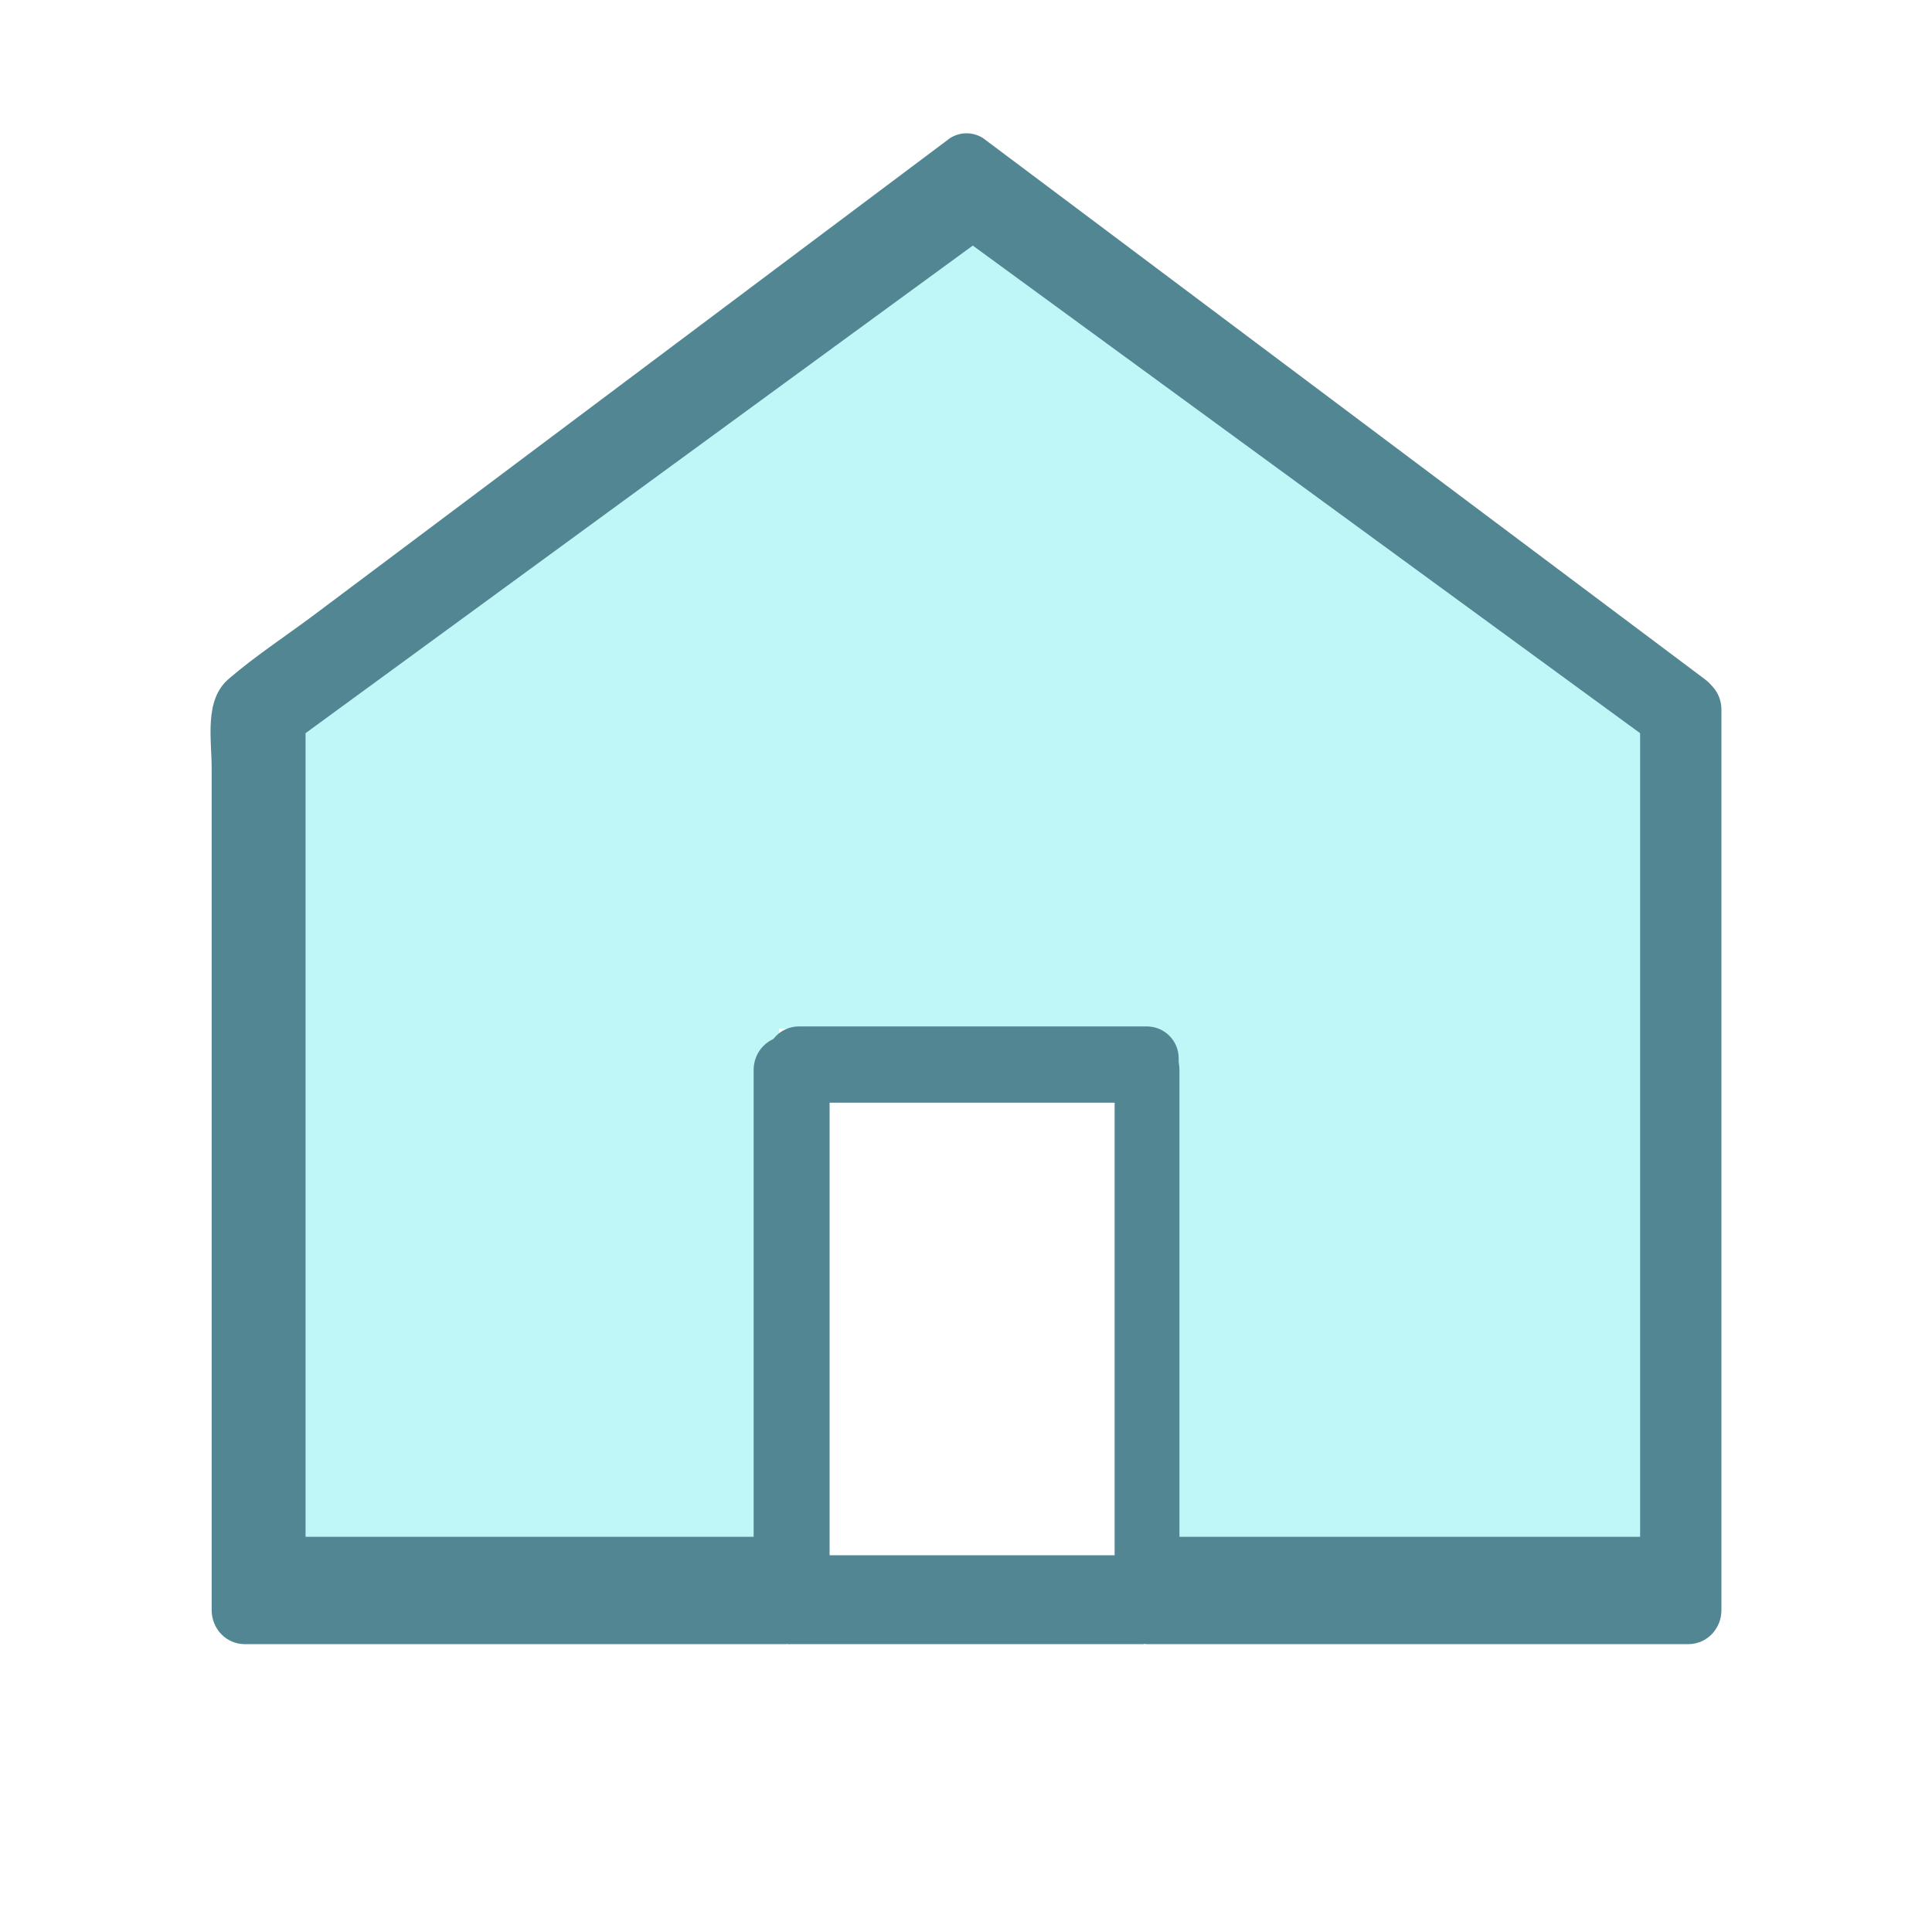
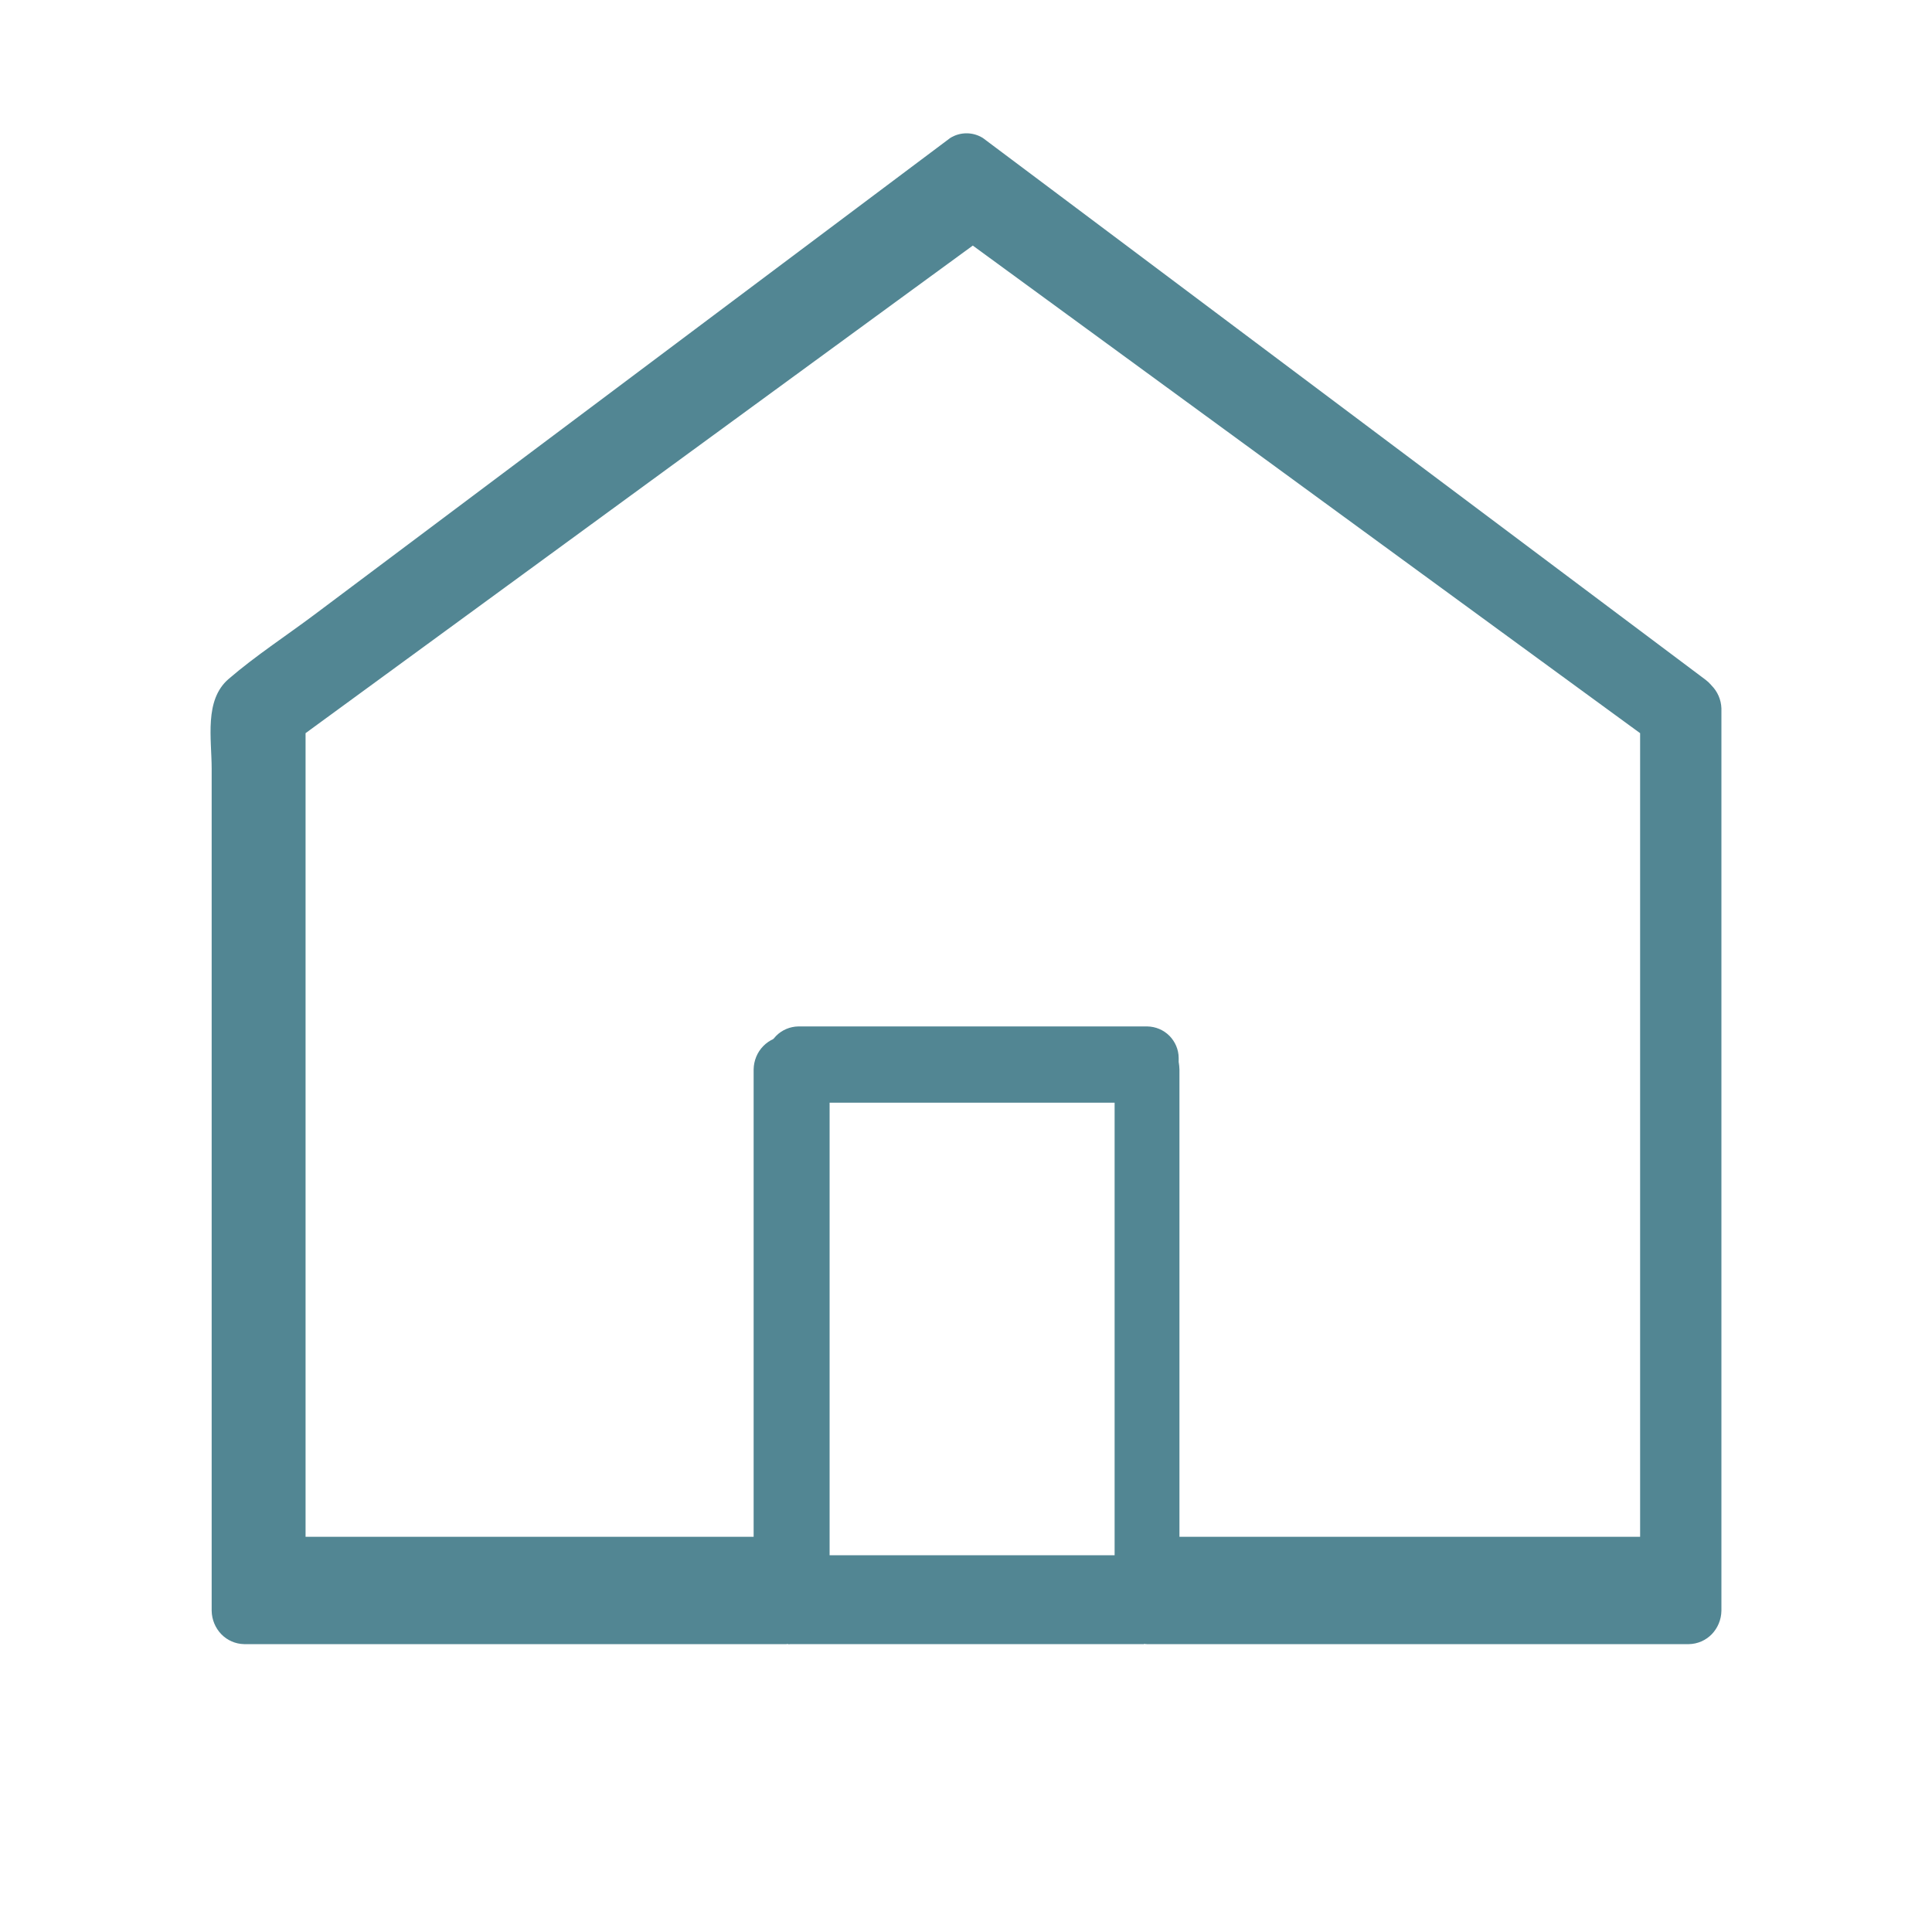
<svg xmlns="http://www.w3.org/2000/svg" width="25" height="25" viewBox="0 0 25 25" fill="none">
  <rect x="0" y="0" width="25" height="25" fill="#333333" stroke="none" />
  <g clip-path="url(#clip0_1321_1429)">
    <path d="M25 0H0V25H25V0Z" fill="white" />
    <path d="M14.8 20.125V13.225H10.2V20.125H14.8Z" fill="white" />
    <path d="M14.8 21.275V20.125H10.2V21.275H14.8Z" fill="#528693" />
-     <path d="M21.38 8.906V19.914H14.598V13.31H10.082V19.914H3.3V8.906L12.34 2.3L21.38 8.906Z" fill="#BFF6F8" />
    <path d="M21.223 9.284V20.291L21.628 19.886H14.846L15.252 20.291V13.688C15.251 13.581 15.207 13.479 15.132 13.403C15.056 13.327 14.954 13.284 14.846 13.282H10.33C10.223 13.284 10.12 13.327 10.044 13.403C9.969 13.479 9.926 13.581 9.924 13.688V20.291L10.33 19.886H3.548L3.954 20.291V9.284L3.753 9.634L11.662 3.854L12.793 3.028H12.383L20.293 8.808L21.424 9.634C21.846 9.942 22.251 9.239 21.833 8.933L13.923 3.153L12.793 2.327C12.731 2.29 12.66 2.27 12.588 2.27C12.516 2.27 12.445 2.29 12.383 2.327L4.427 8.141C4.072 8.401 3.691 8.643 3.354 8.925C3.046 9.184 3.142 9.654 3.142 10.023V20.291C3.144 20.399 3.187 20.501 3.263 20.577C3.338 20.652 3.441 20.696 3.548 20.697H10.33C10.437 20.696 10.539 20.652 10.615 20.577C10.691 20.501 10.734 20.399 10.735 20.291V13.688L10.33 14.094H14.847L14.441 13.688V20.291C14.442 20.399 14.486 20.501 14.561 20.577C14.637 20.652 14.739 20.696 14.847 20.697H21.628C21.735 20.696 21.838 20.652 21.913 20.577C21.989 20.501 22.032 20.399 22.034 20.291V9.284C22.031 9.178 21.986 9.078 21.911 9.005C21.835 8.932 21.734 8.891 21.628 8.891C21.523 8.891 21.422 8.932 21.346 9.005C21.27 9.078 21.226 9.178 21.223 9.284Z" fill="#528693" />
    <path d="M21.436 9.166V20.844L21.855 20.414H14.842L15.262 20.844V13.838C15.26 13.725 15.215 13.616 15.137 13.536C15.059 13.456 14.953 13.41 14.842 13.408H10.172C10.061 13.41 9.955 13.456 9.877 13.536C9.798 13.616 9.754 13.725 9.752 13.838V20.844L10.172 20.414H3.159L3.578 20.844V9.166L3.371 9.538L11.55 3.406L12.719 2.529H12.295L20.474 8.661L21.643 9.538C22.08 9.865 22.499 9.118 22.067 8.794L13.888 2.662L12.719 1.786C12.655 1.746 12.582 1.725 12.507 1.725C12.432 1.725 12.359 1.746 12.295 1.786L4.068 7.954C3.701 8.229 3.306 8.486 2.958 8.786C2.64 9.06 2.739 9.558 2.739 9.95V20.844C2.741 20.958 2.786 21.066 2.864 21.147C2.942 21.227 3.048 21.273 3.159 21.275H10.172C10.283 21.273 10.388 21.227 10.467 21.147C10.545 21.066 10.59 20.958 10.591 20.844V13.838L10.172 14.269H14.842L14.423 13.838V20.844C14.424 20.958 14.469 21.066 14.547 21.147C14.626 21.227 14.732 21.273 14.842 21.275H21.855C21.966 21.273 22.072 21.227 22.15 21.147C22.228 21.066 22.273 20.958 22.275 20.844V9.166C22.271 9.054 22.225 8.948 22.147 8.87C22.069 8.793 21.964 8.749 21.855 8.749C21.746 8.749 21.641 8.793 21.563 8.87C21.485 8.948 21.439 9.054 21.436 9.166Z" fill="#528693" />
  </g>
  <defs>
    <clipPath id="clip0_1321_1429">
      <rect width="25" height="25" fill="white" />
    </clipPath>
  </defs>
</svg>